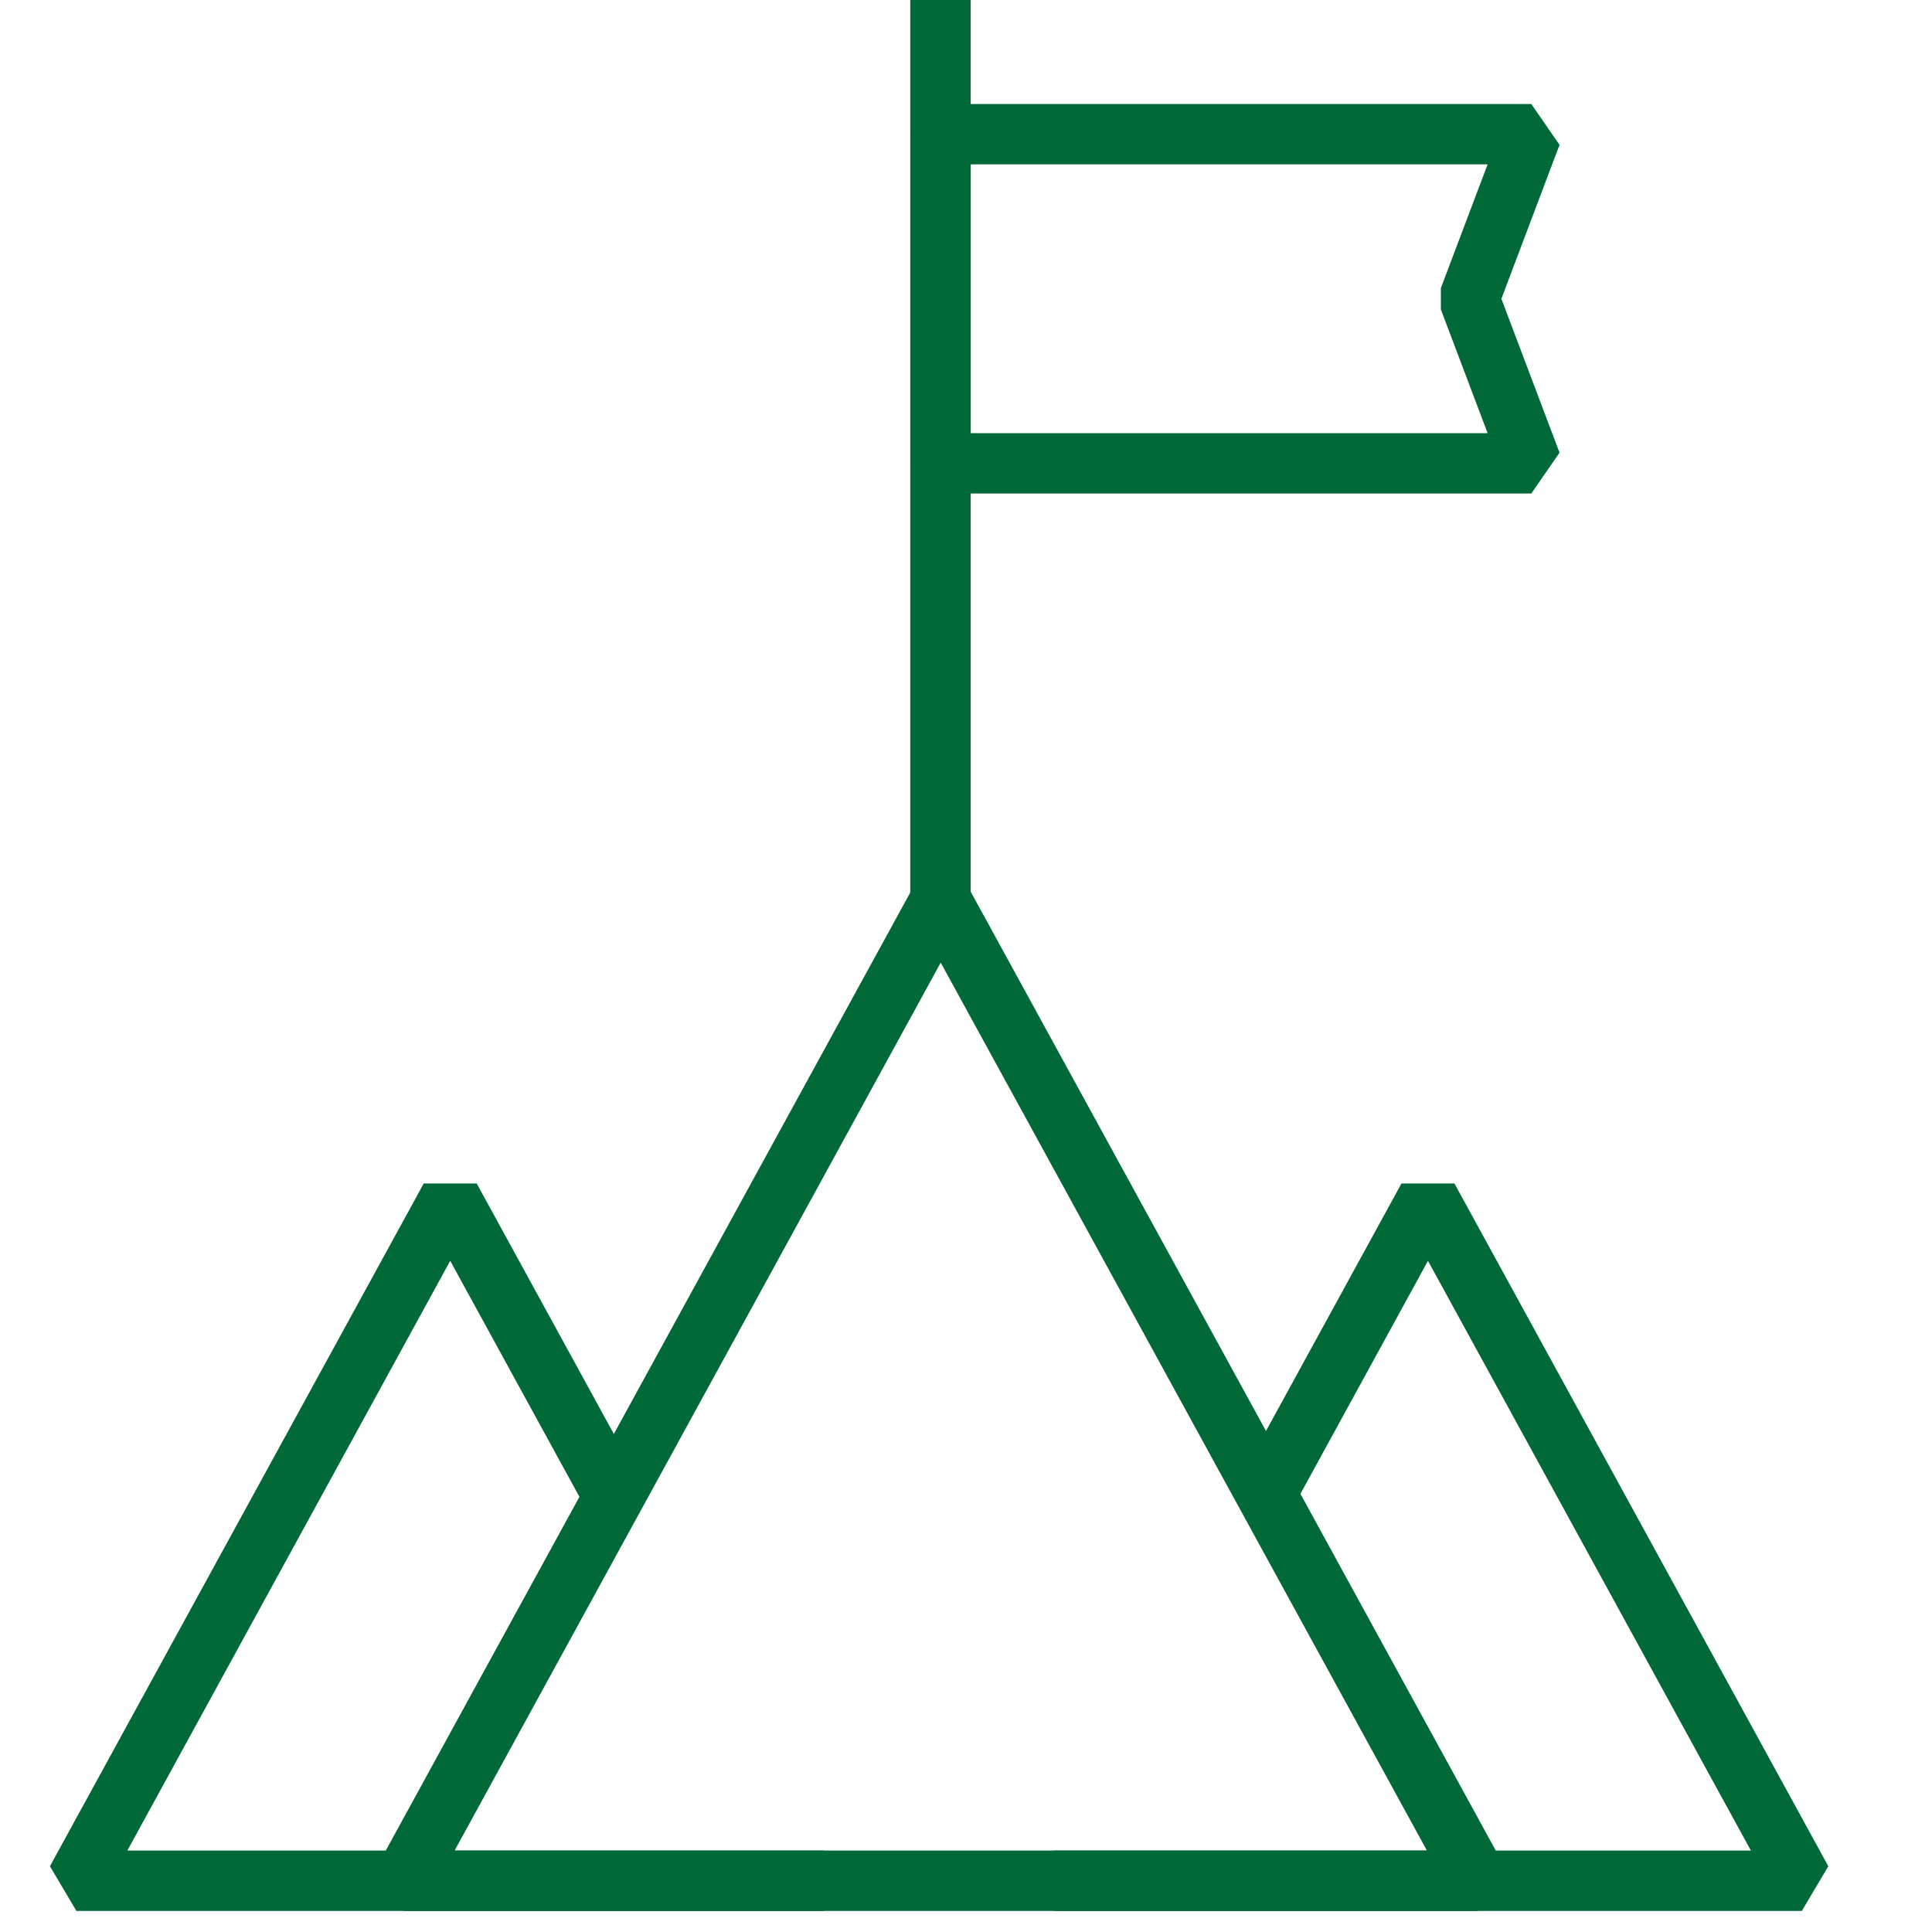
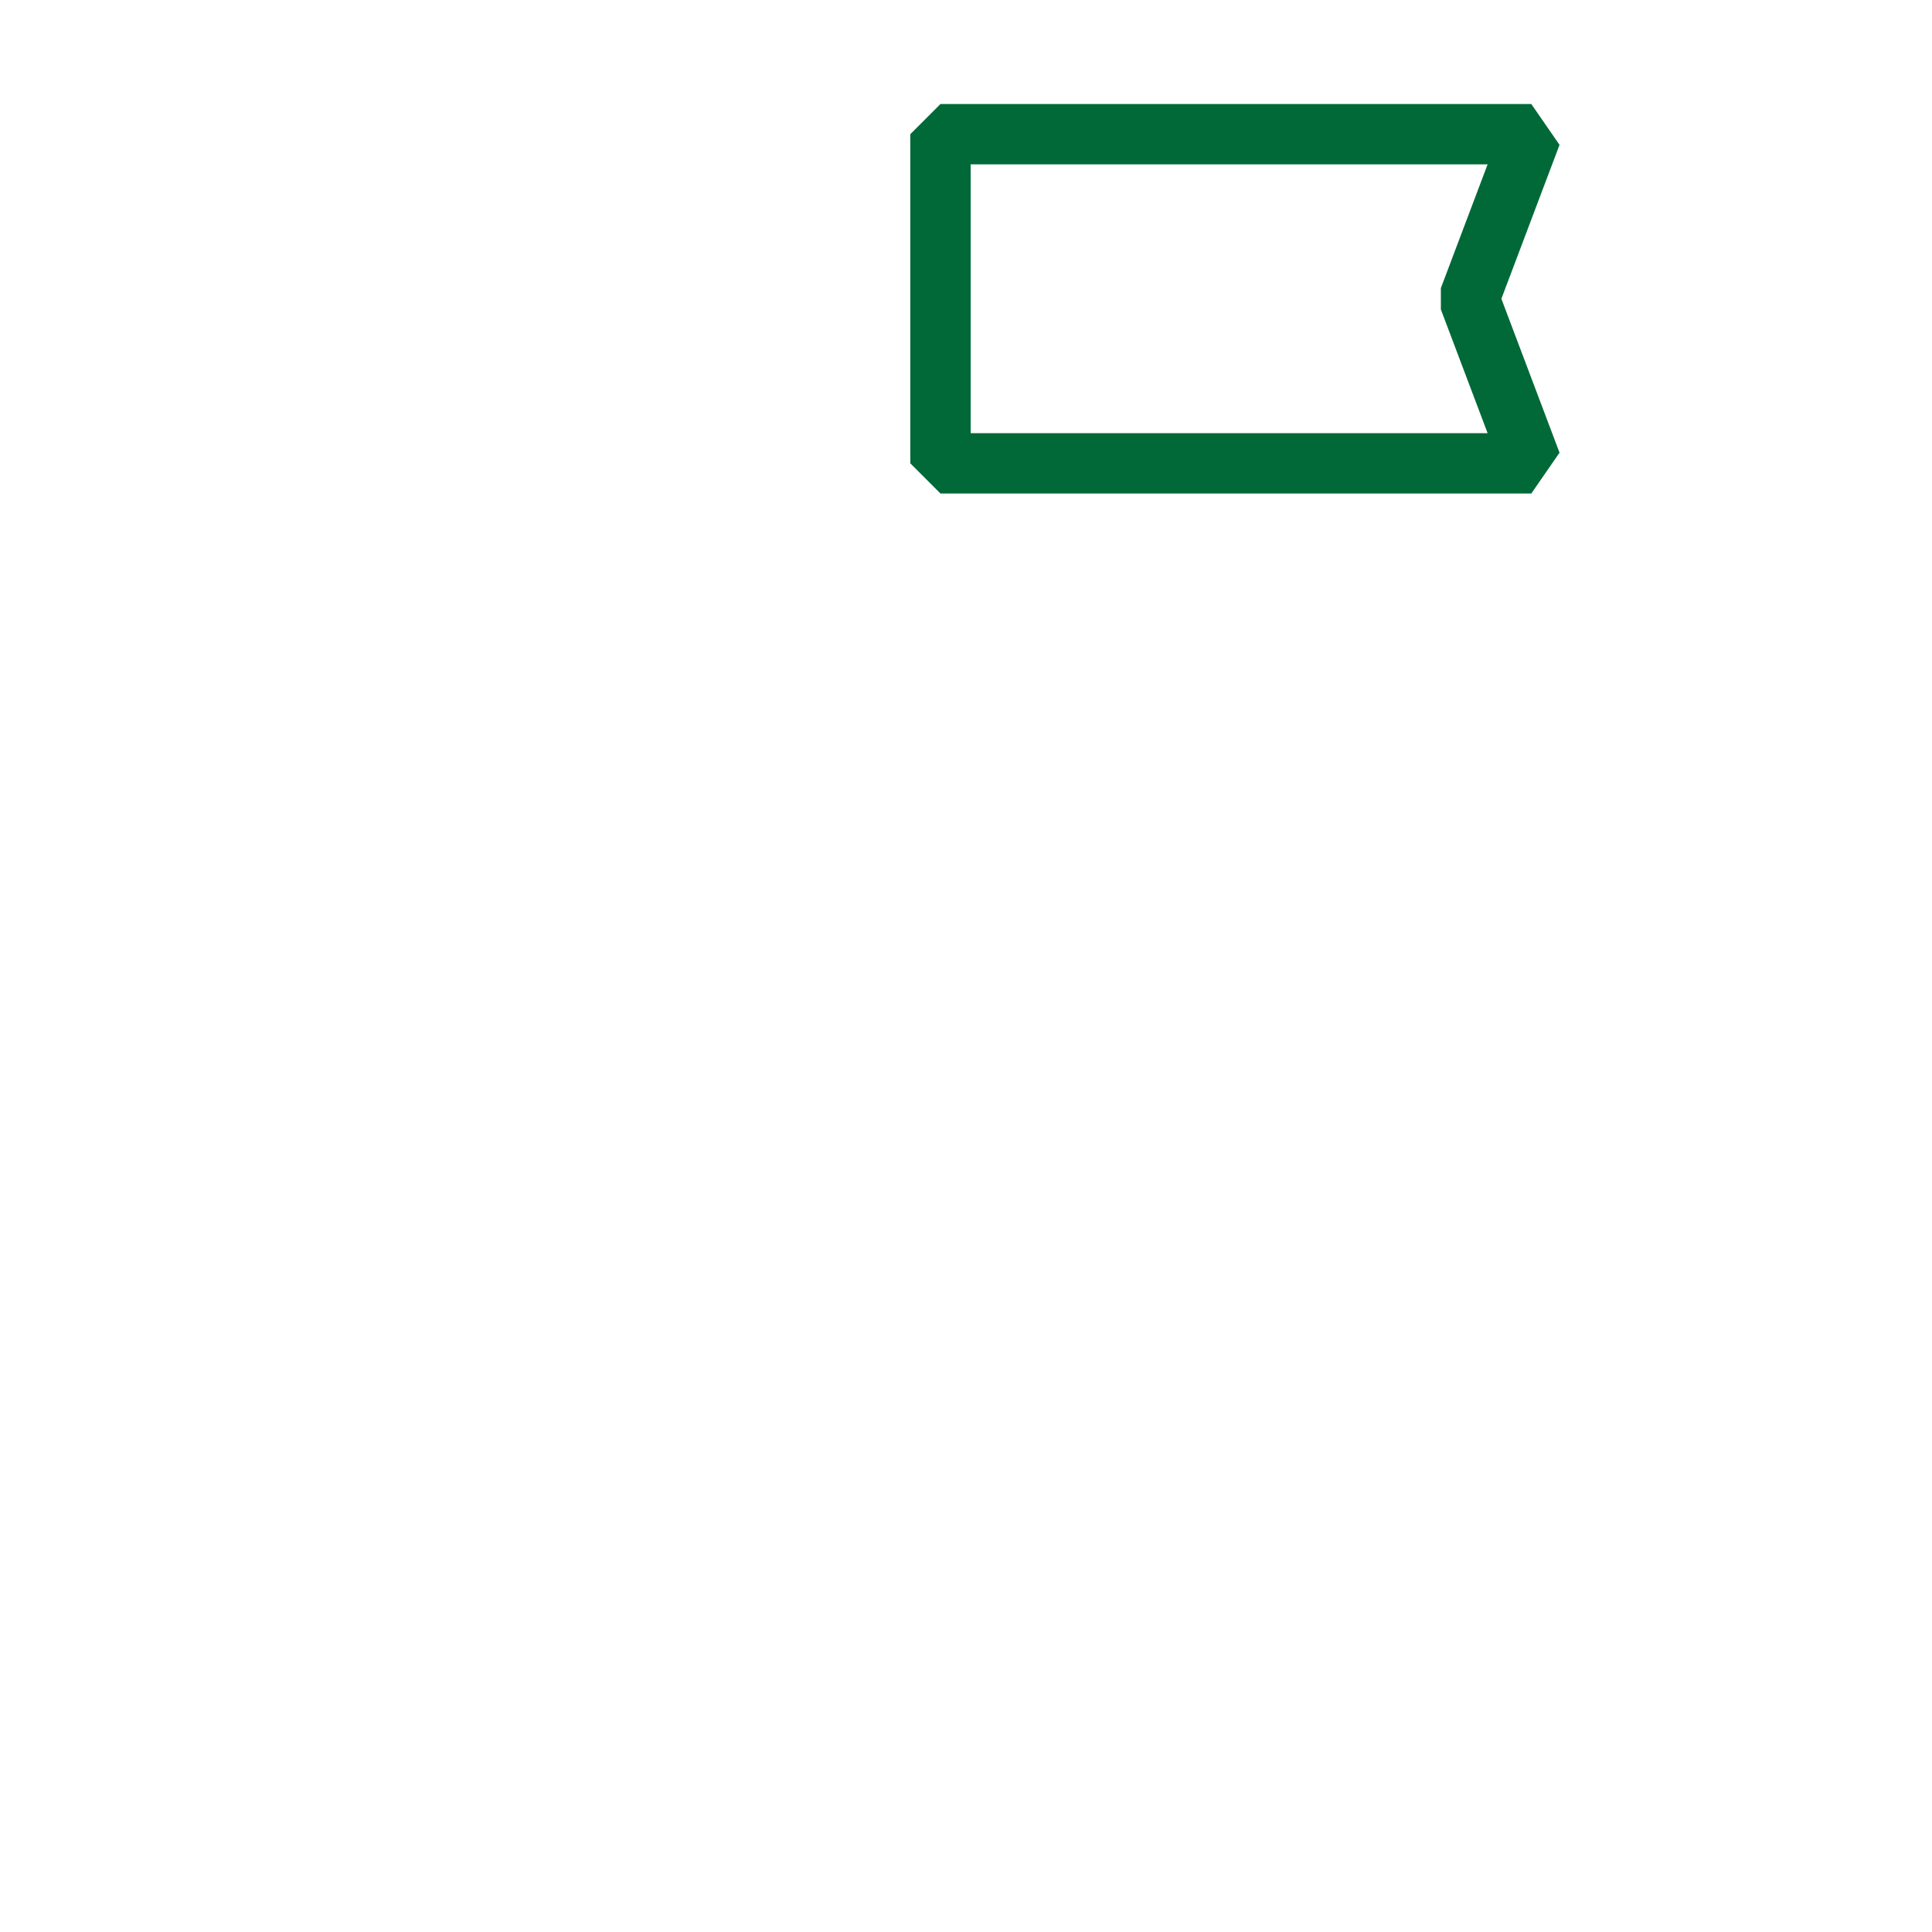
<svg xmlns="http://www.w3.org/2000/svg" width="64" height="64" viewBox="0 0 64 64" fill="none">
-   <path d="M48.956 62.302L31.162 29.806L13.372 62.302H48.956Z" stroke="#006937" stroke-width="2" stroke-linejoin="bevel" />
-   <path d="M27.299 62.302H2.531L14.914 39.684L20.084 49.127" stroke="#006937" stroke-width="2" stroke-linejoin="bevel" />
-   <path d="M34.921 62.302H59.688L47.303 39.684L41.949 49.465" stroke="#006937" stroke-width="2" stroke-linejoin="bevel" />
-   <path d="M31.155 30.093V0" stroke="#006937" stroke-width="2" stroke-linejoin="bevel" />
  <path d="M50.726 4.445H31.155V15.349H50.726L48.666 9.897L50.726 4.445Z" stroke="#006937" stroke-width="2" stroke-linejoin="bevel" />
</svg>